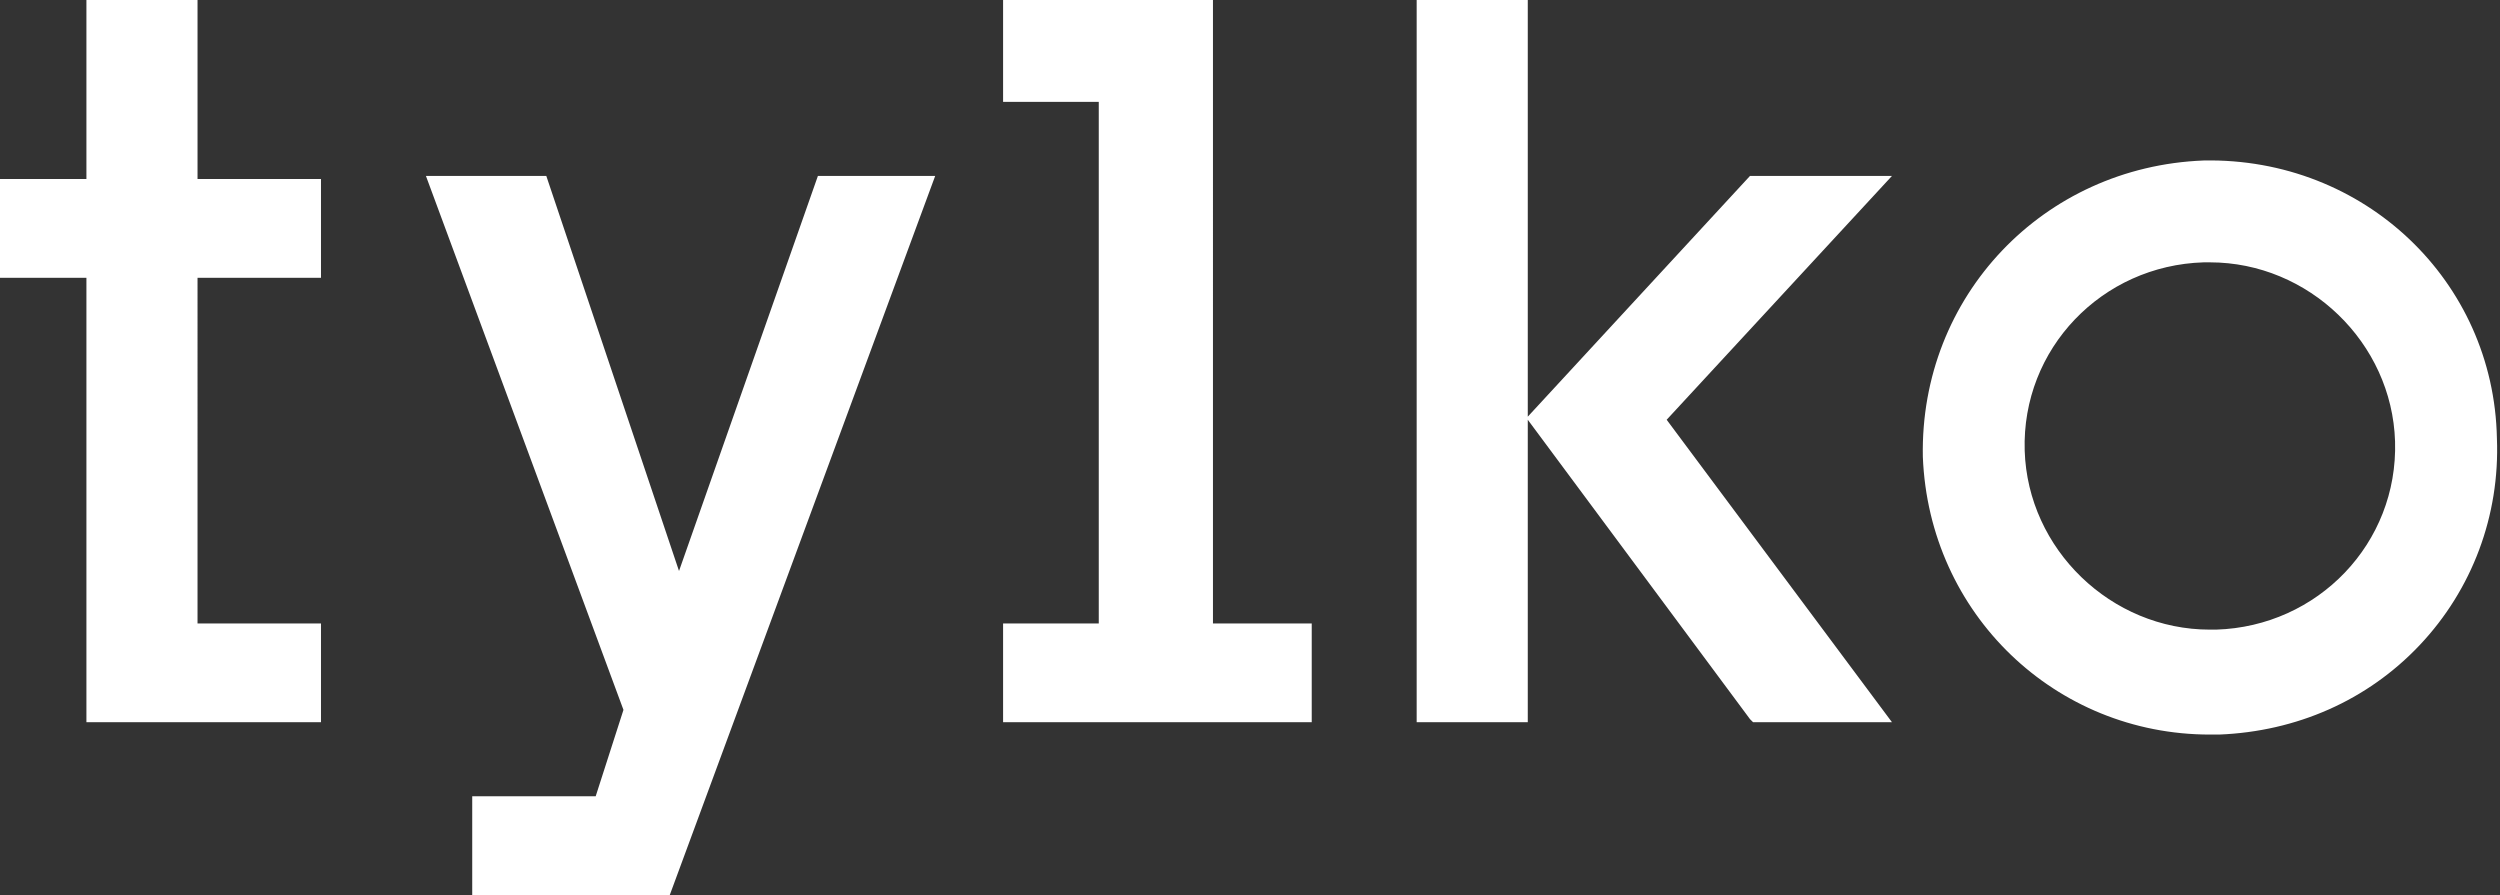
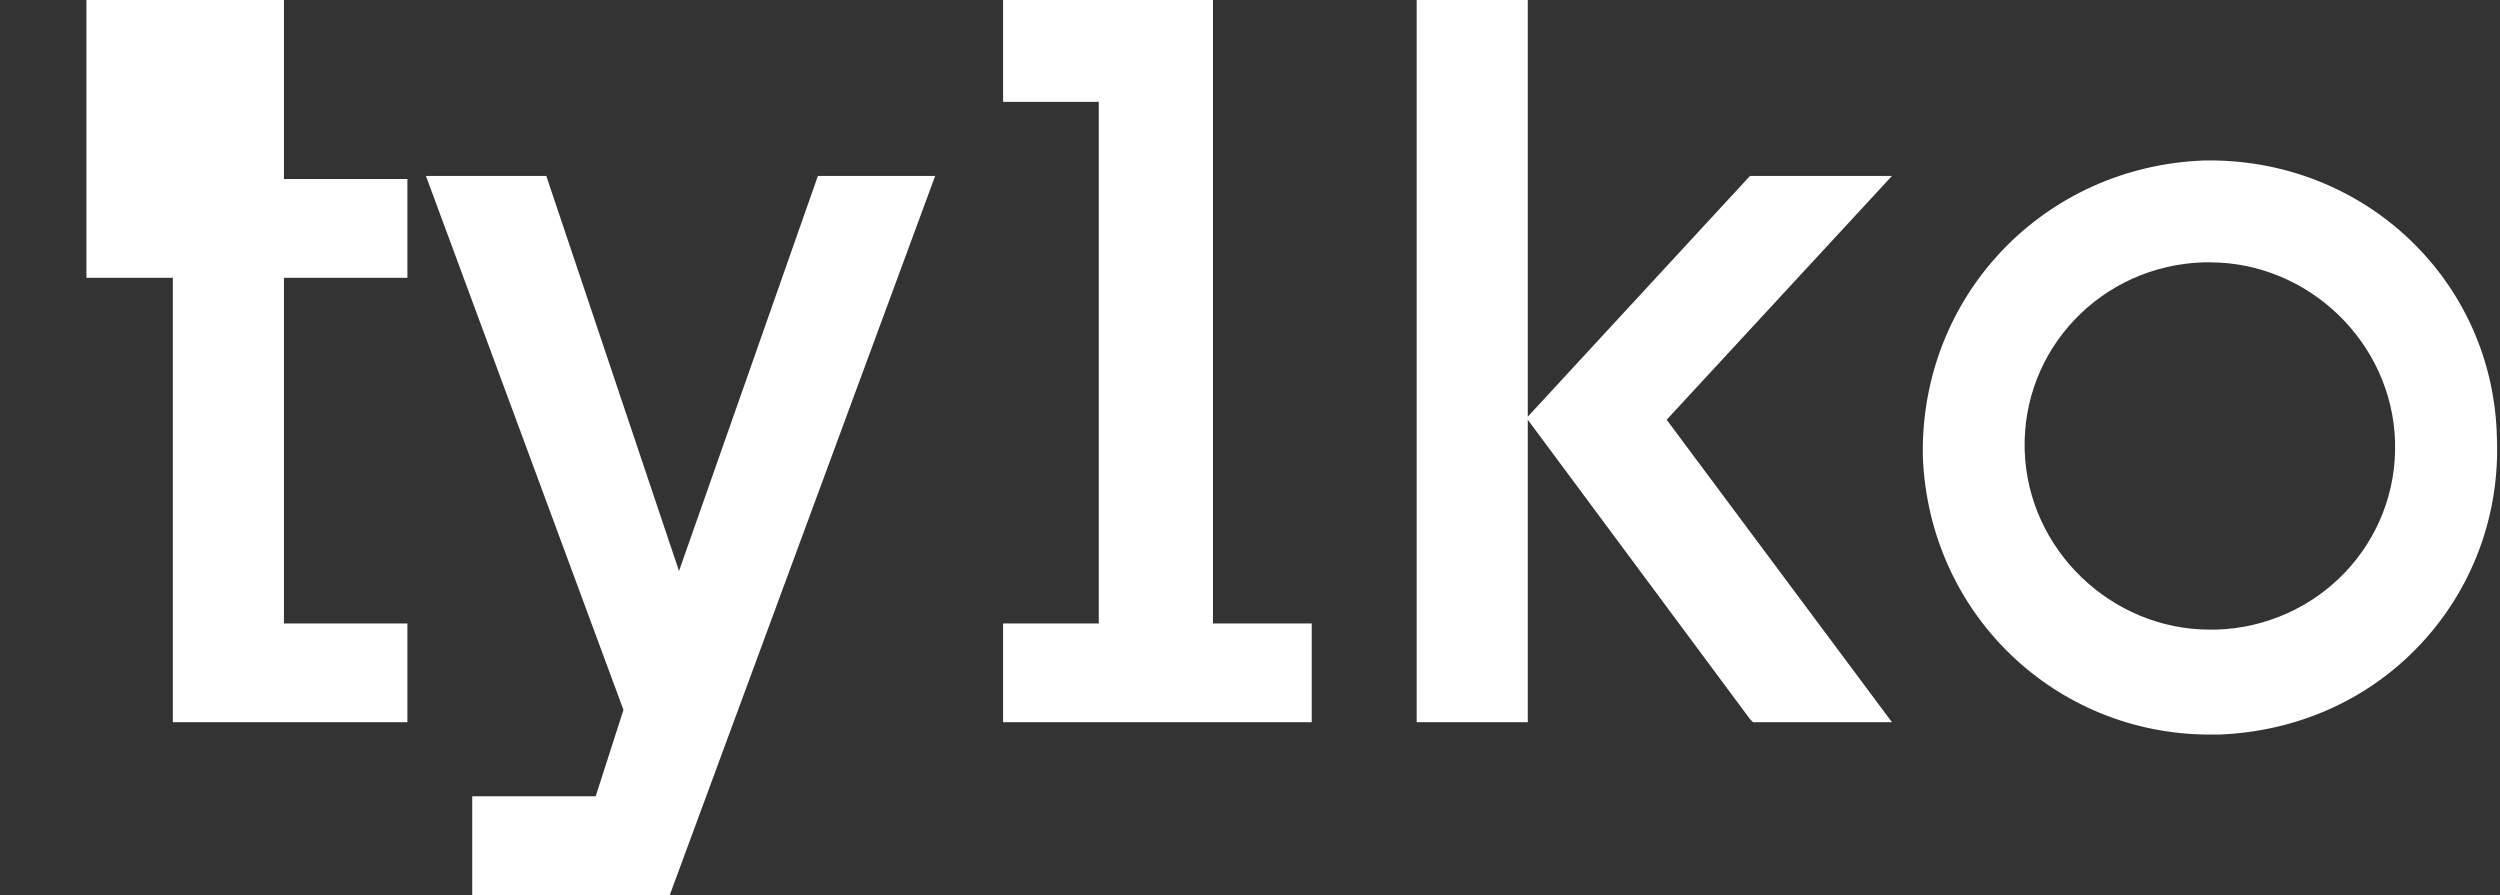
<svg xmlns="http://www.w3.org/2000/svg" xml:space="preserve" width="81" height="29" viewBox="0 0 81 29" class="h-24 text-orange dark:text-black lg-max:-mx-8">
  <rect x="0" y="0" width="81" height="29" fill="#333333" stroke="none" />
-   <path fill="#FFFFFF" d="M26.5 5.7 22 18.5 17.7 5.7h-3.9L20.2 23l-.9 2.8h-4V29h6.4l8.6-23.3zM71.6 20.4c-3.2 0-5.9-2.6-6-5.8-.1-3.3 2.5-6 5.8-6.1h.2c3.2 0 5.9 2.6 6 5.8.1 3.3-2.5 6-5.8 6.1h-.2zm-.2-15.2c-5.2.2-9.2 4.4-9.1 9.6.2 5.1 4.3 9 9.3 9h.3c2.5-.1 4.8-1.1 6.5-2.9 1.7-1.8 2.6-4.2 2.5-6.7-.1-5.1-4.3-9.1-9.5-9M45.9 0v23.4h3.6v-9.8l7.2 9.7.1.1h4.5L54 13.6l7.3-7.9h-4.6l-7.2 7.8V0zM32.5 0v3.3h3.1v16.9h-3.1v3.2h10v-3.2h-3.2V0zM2.8 0v5.8H0V9h2.8v14.4h7.6v-3.2h-4V9h4V5.8h-4V0z" />
+   <path fill="#FFFFFF" d="M26.5 5.7 22 18.5 17.7 5.7h-3.9L20.2 23l-.9 2.8h-4V29h6.4l8.6-23.3zM71.6 20.4c-3.2 0-5.9-2.6-6-5.8-.1-3.3 2.5-6 5.8-6.1h.2c3.2 0 5.9 2.6 6 5.8.1 3.3-2.5 6-5.8 6.1h-.2zm-.2-15.2c-5.2.2-9.2 4.4-9.1 9.6.2 5.1 4.3 9 9.3 9h.3c2.5-.1 4.8-1.1 6.5-2.9 1.7-1.8 2.6-4.2 2.5-6.7-.1-5.1-4.3-9.1-9.5-9M45.9 0v23.4h3.6v-9.8l7.2 9.7.1.1h4.5L54 13.6l7.3-7.9h-4.6l-7.2 7.8V0zM32.5 0v3.3h3.1v16.9h-3.1v3.2h10v-3.2h-3.2V0zM2.8 0v5.8V9h2.8v14.4h7.6v-3.2h-4V9h4V5.8h-4V0z" />
</svg>